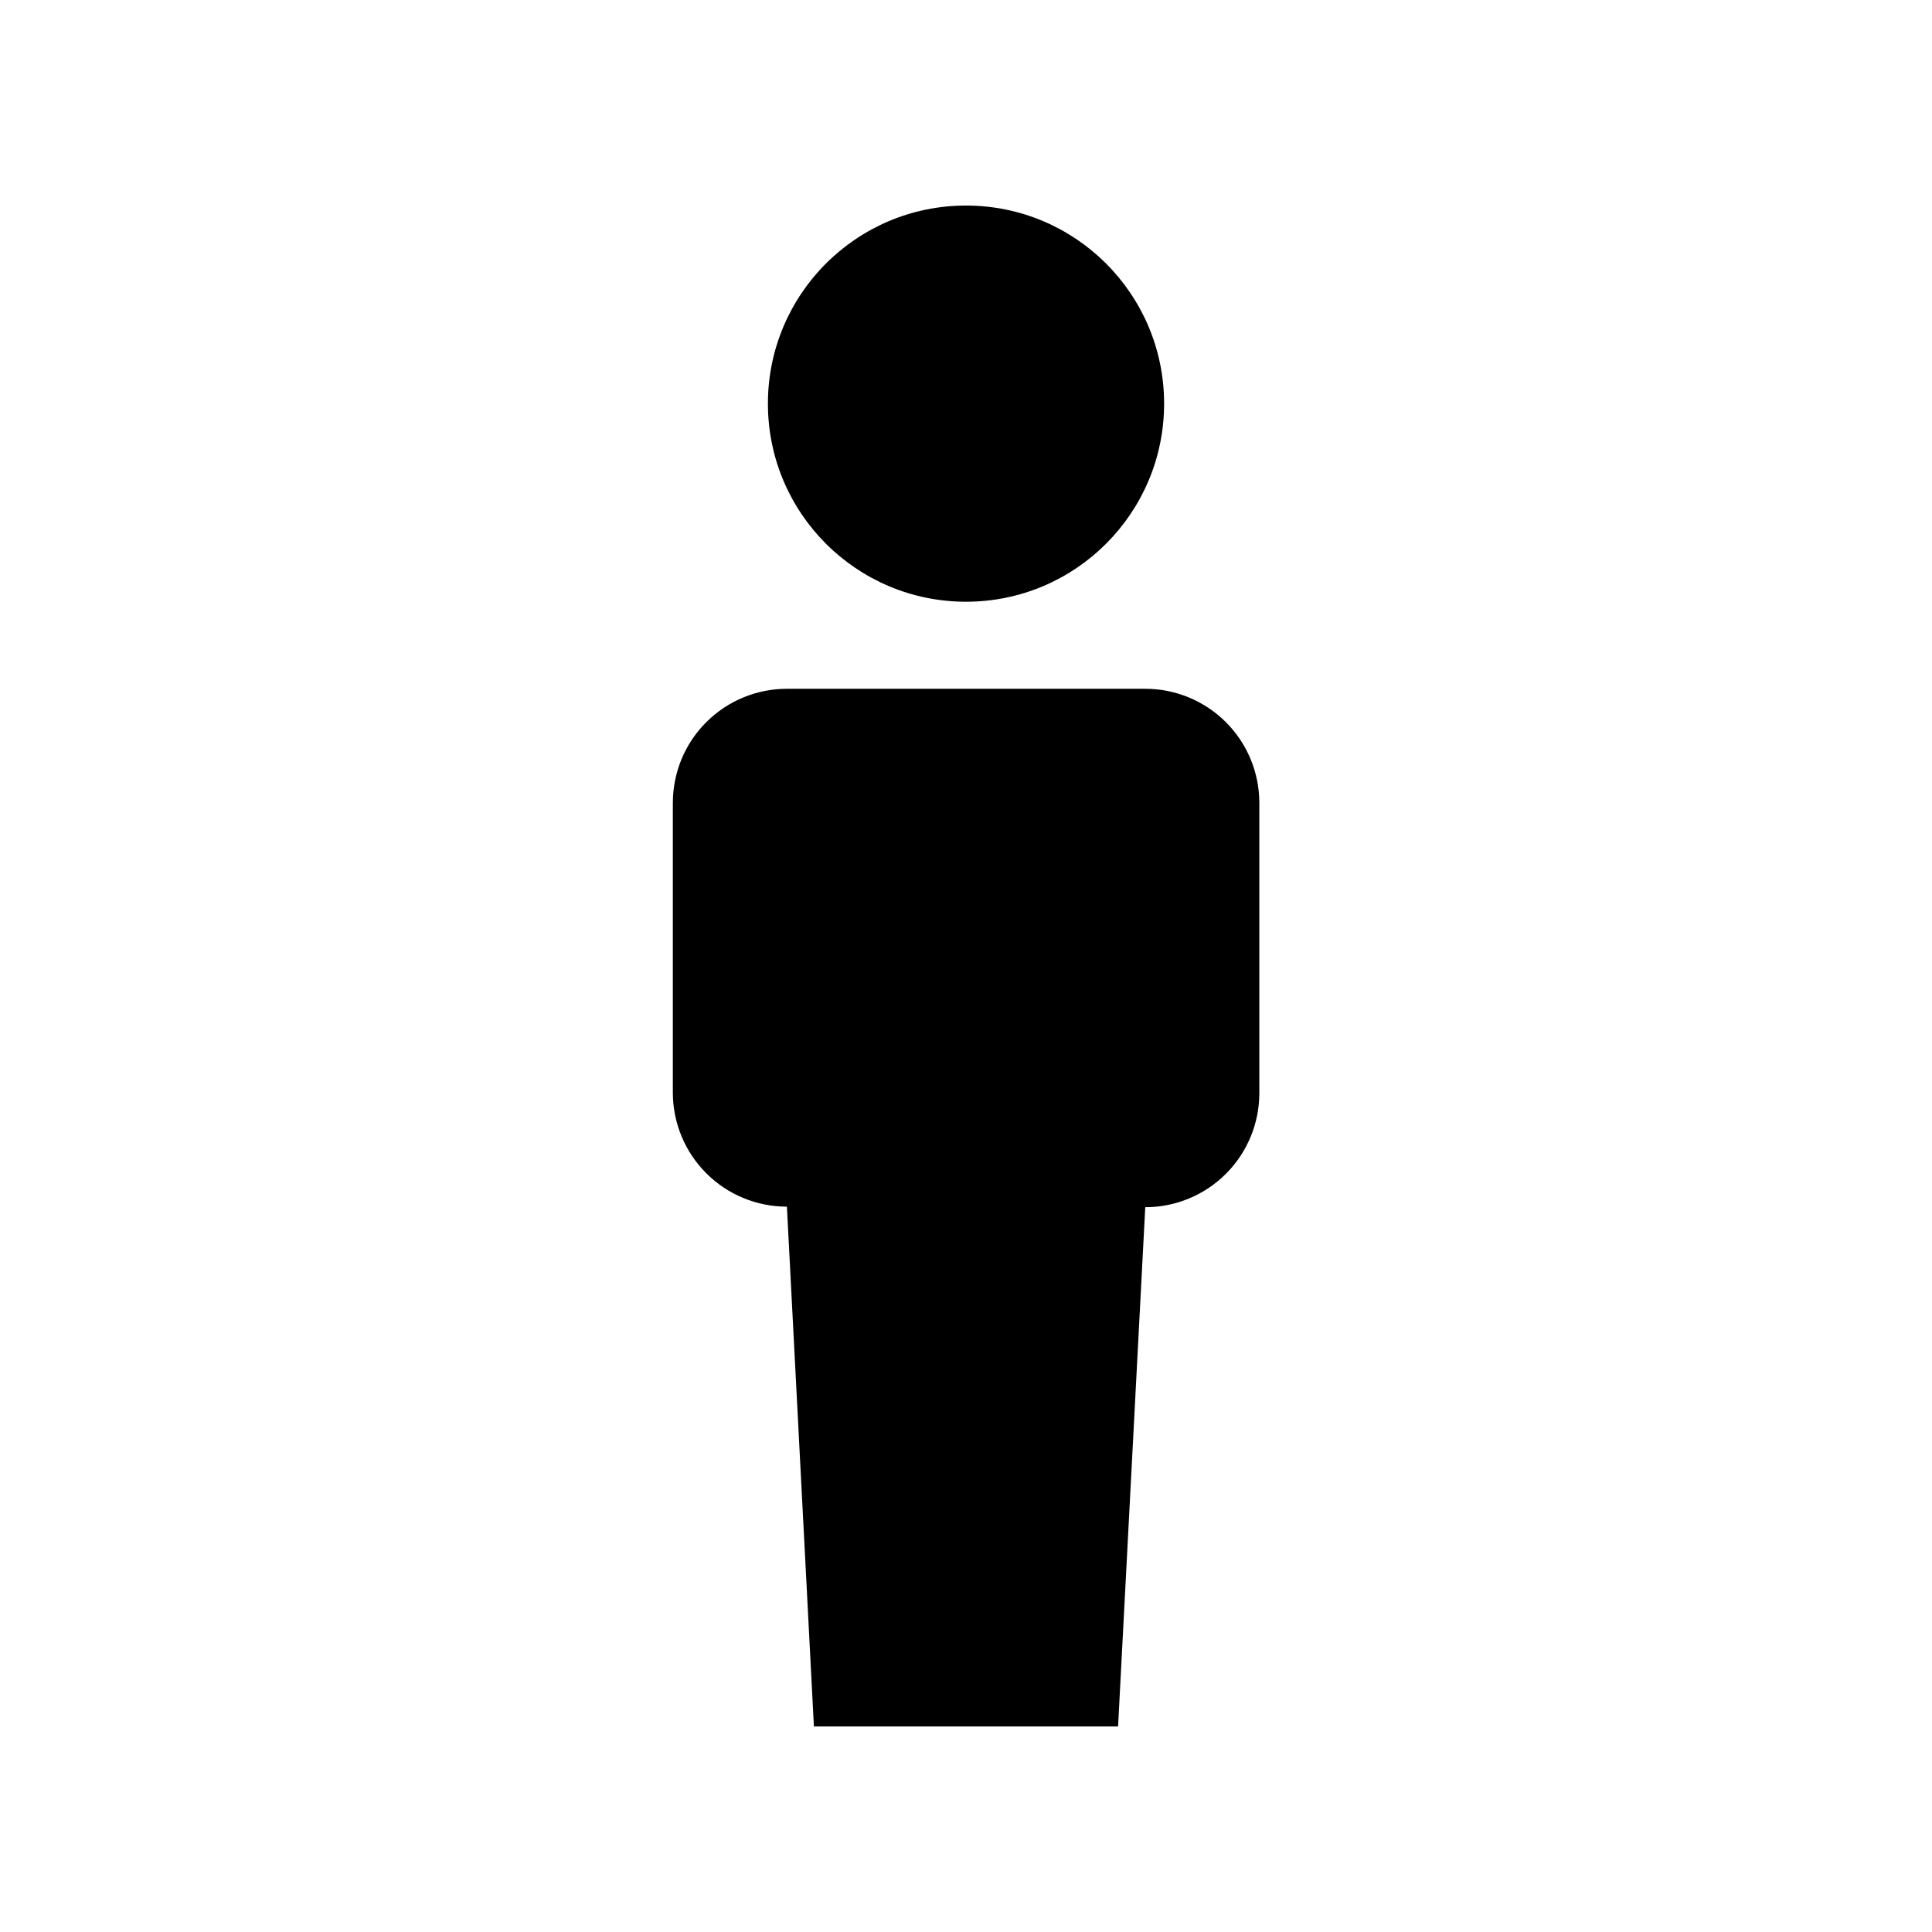
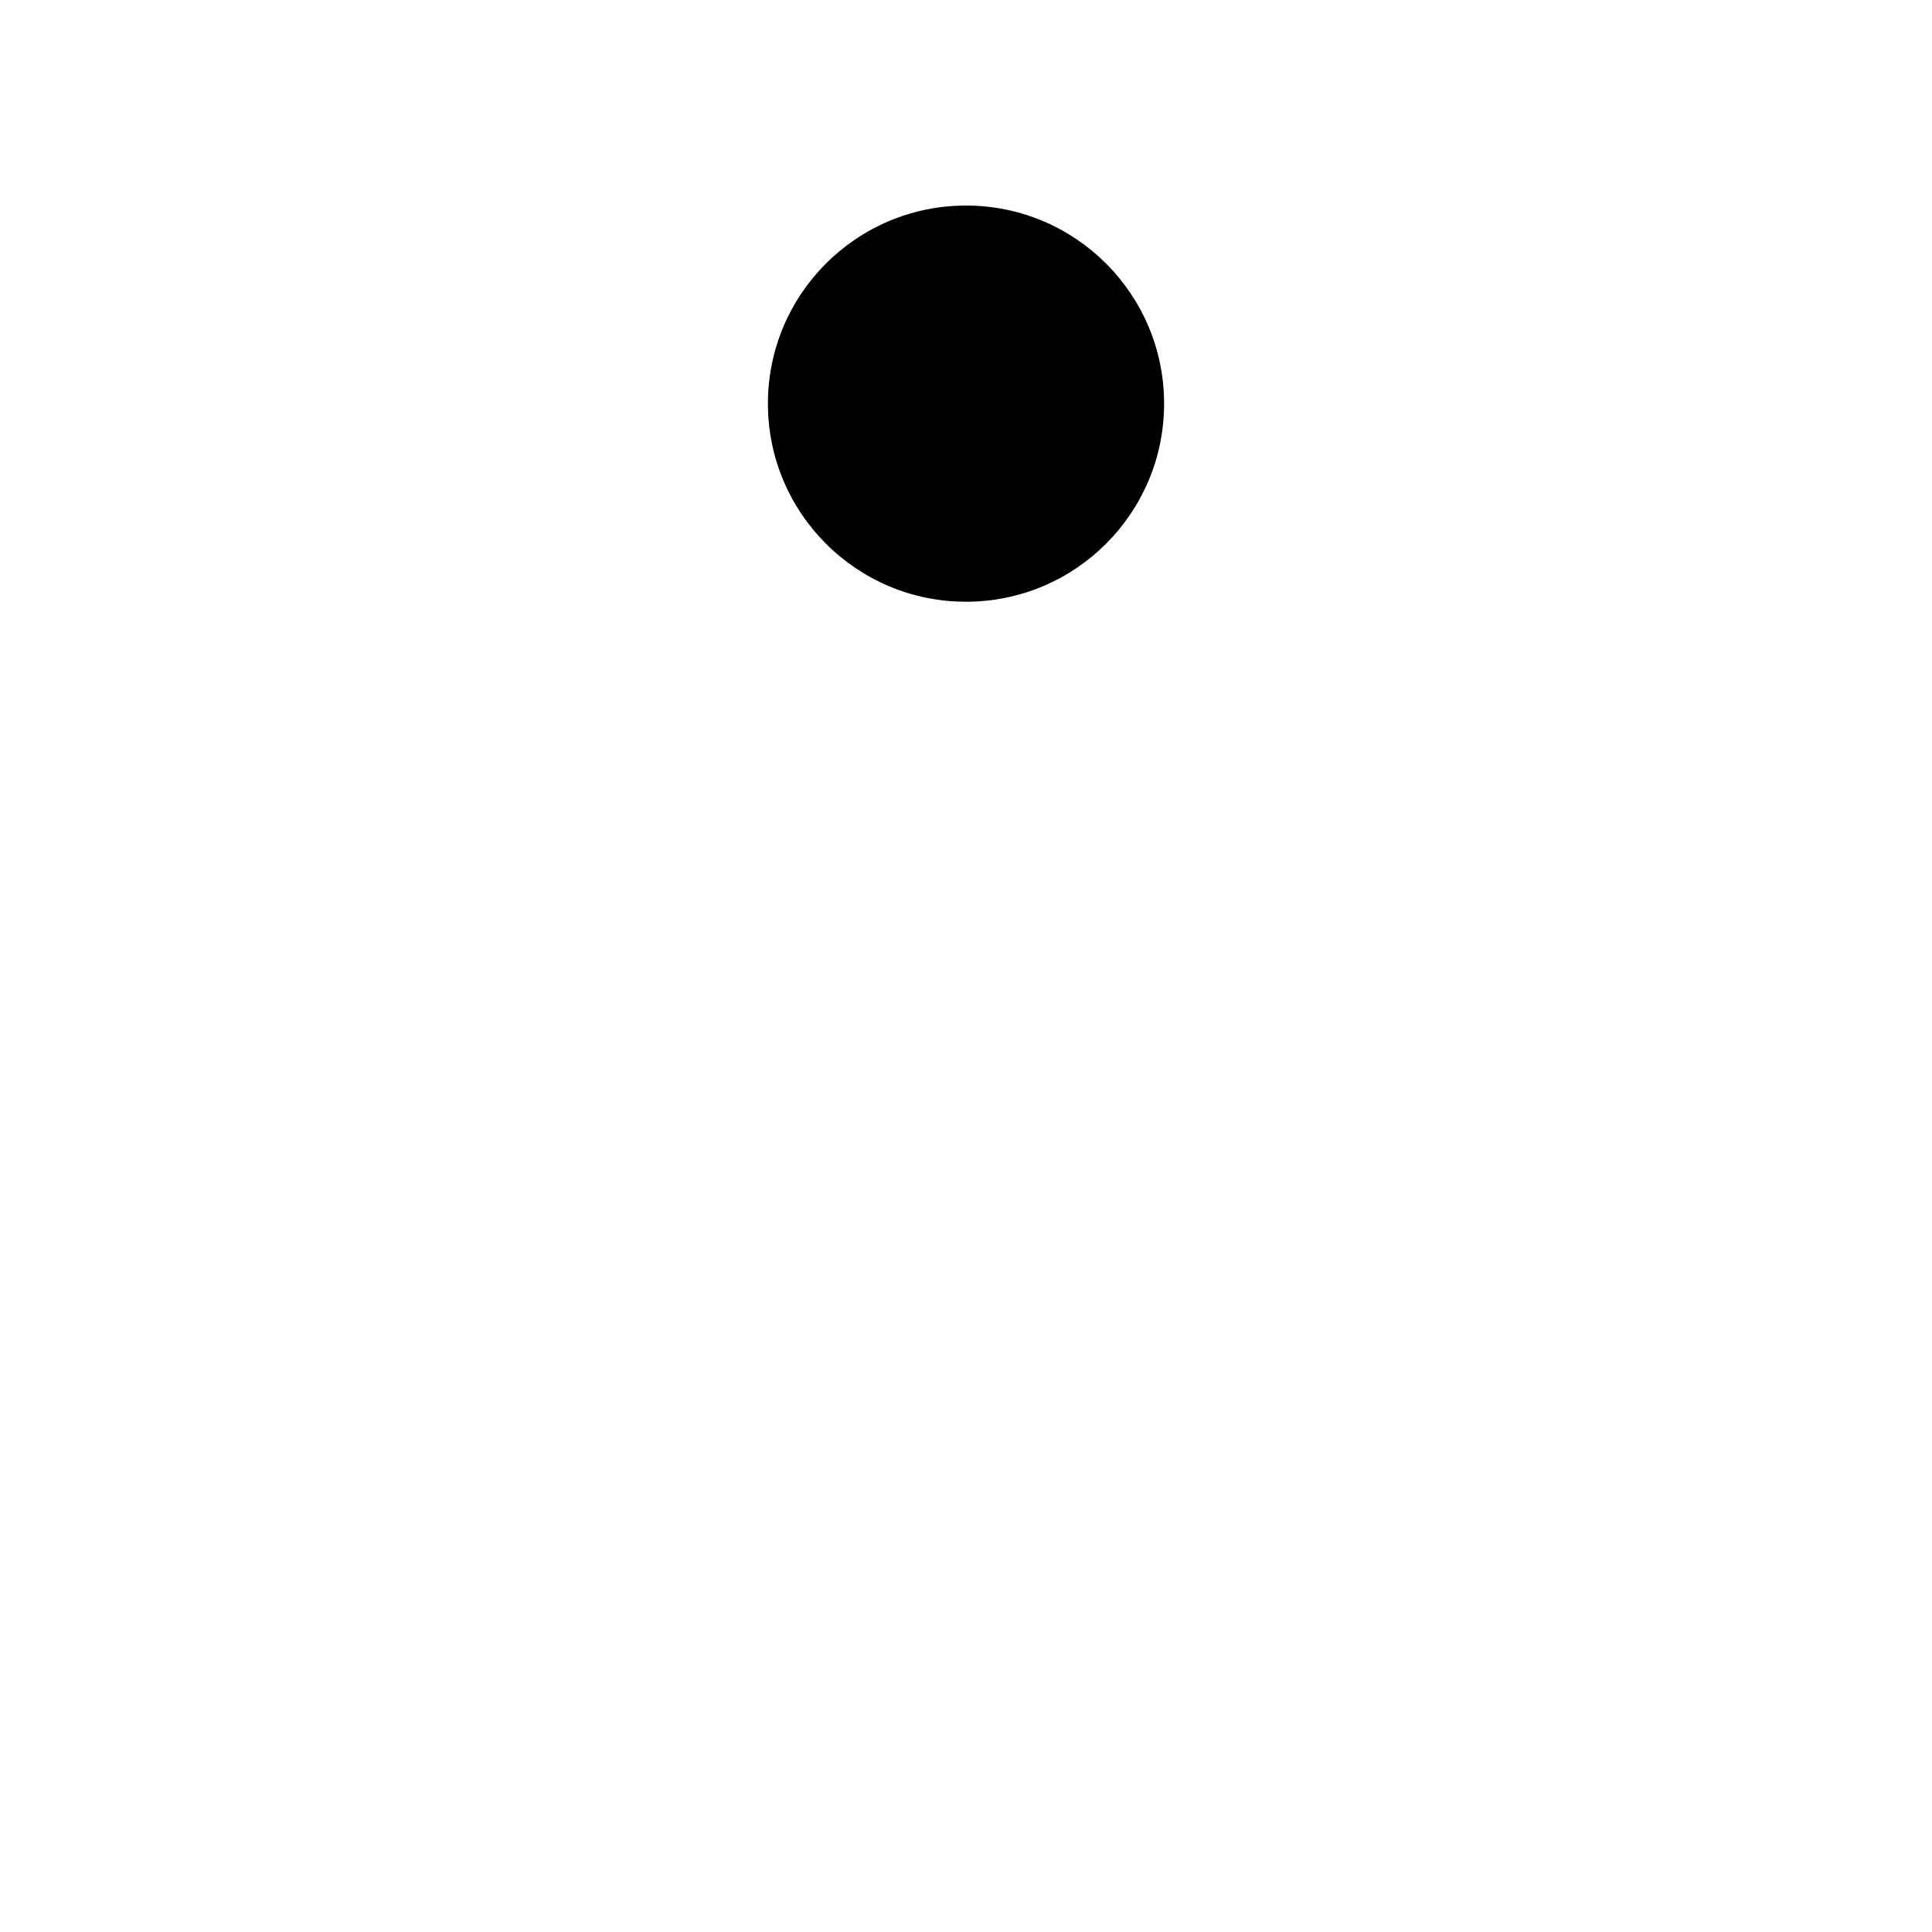
<svg xmlns="http://www.w3.org/2000/svg" fill="#000000" width="800px" height="800px" version="1.1" viewBox="144 144 512 512">
  <g>
    <path d="m452.5 250.97c0 28.992-23.504 52.496-52.496 52.496-28.996 0-52.5-23.504-52.5-52.496 0-28.996 23.504-52.496 52.5-52.496 28.992 0 52.496 23.5 52.496 52.496" />
-     <path d="m322.31 356.77v76.777c0 8.02 3.184 15.707 8.852 21.375 5.668 5.672 13.359 8.855 21.375 8.855l7.156 137.74h80.609l7.203-137.59c8.016 0 15.707-3.188 21.375-8.855 5.668-5.668 8.852-13.359 8.852-21.375v-76.93c0-8.02-3.184-15.707-8.852-21.375-5.668-5.672-13.359-8.855-21.375-8.855h-94.816c-8.043-0.039-15.773 3.125-21.473 8.801-5.703 5.672-8.906 13.383-8.906 21.43z" />
  </g>
</svg>